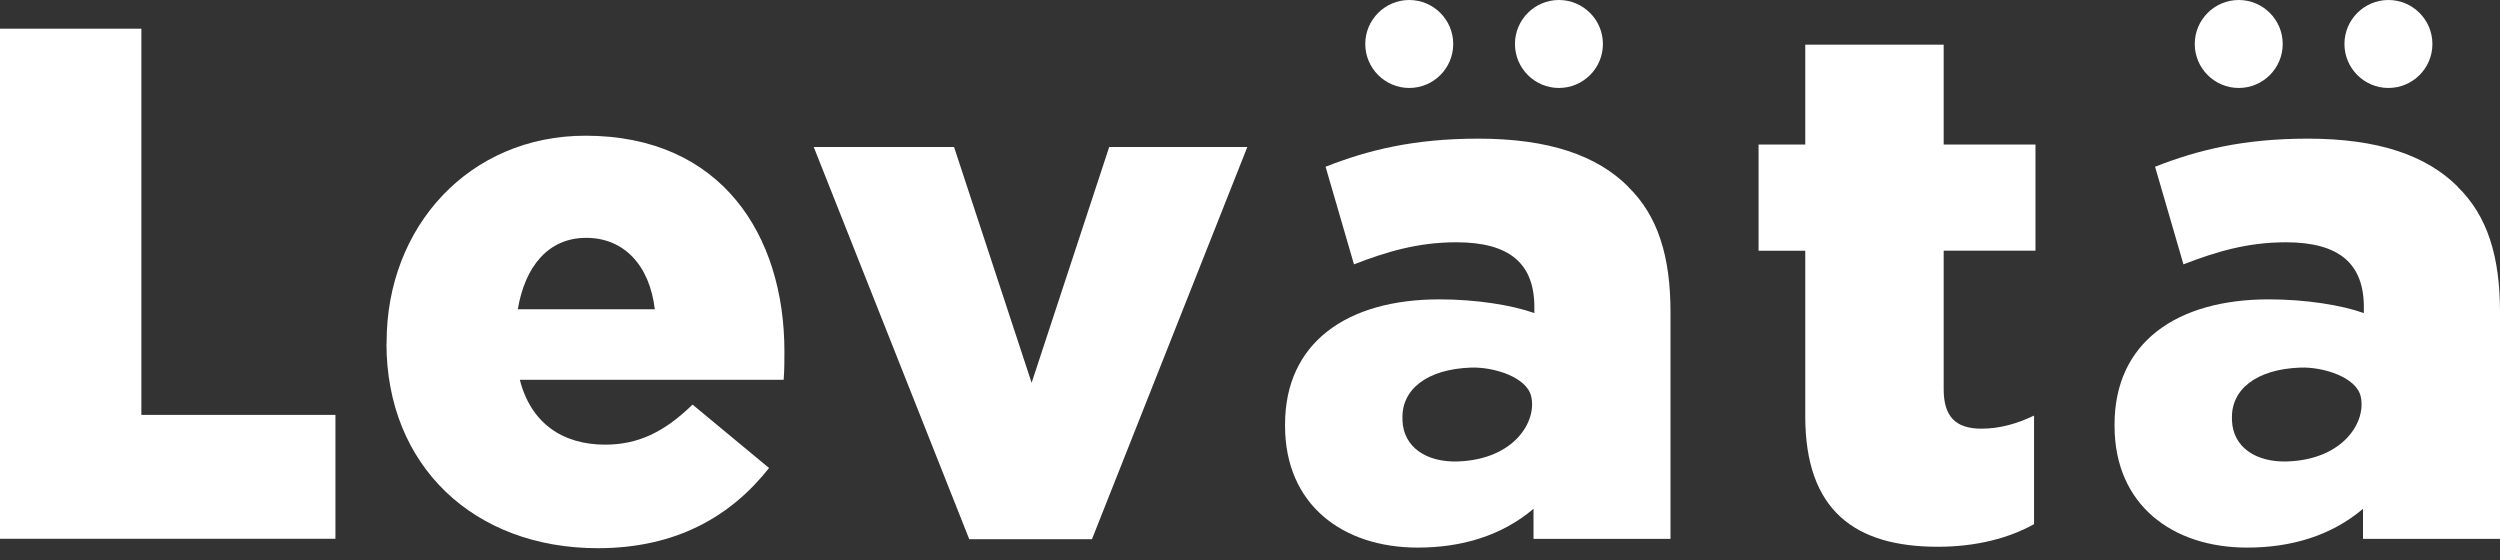
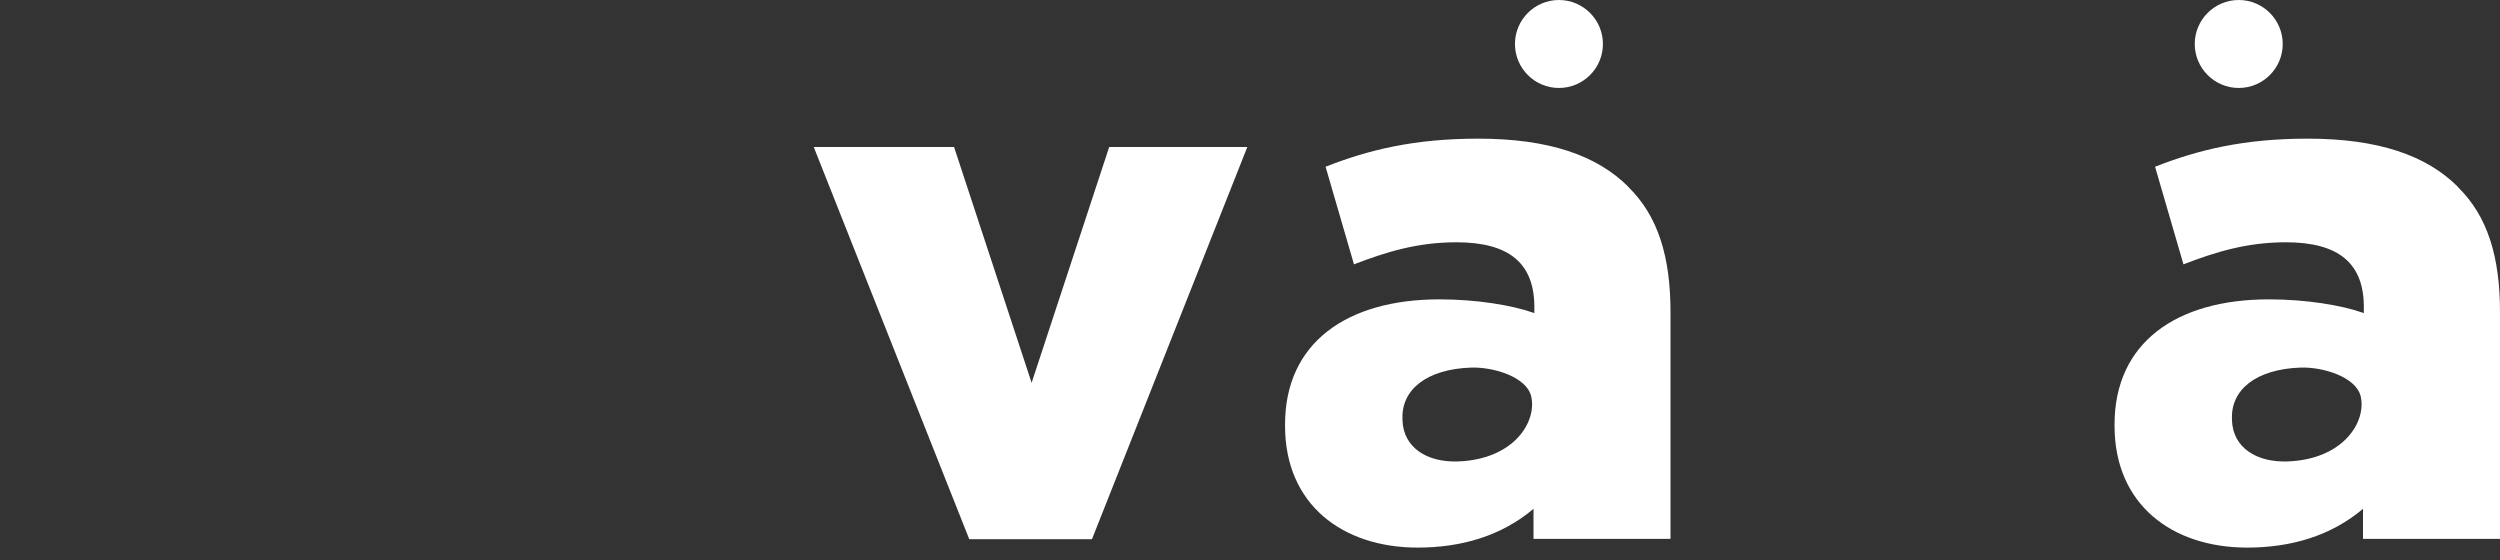
<svg xmlns="http://www.w3.org/2000/svg" width="183" height="41" viewBox="0 0 183 41" fill="none">
  <rect x="0" y="0" width="183" height="41" fill="#333333" stroke="none" />
-   <path d="M0 2.1H10.348V30.37H24.554V39.438H0V2.1Z" fill="white" />
-   <path d="M28.3 25.144V25.034C28.3 16.605 34.326 9.934 42.859 9.934C52.832 9.934 57.419 17.244 57.419 25.723C57.419 26.362 57.419 27.107 57.364 27.801H38.052C38.852 30.949 41.151 32.548 44.293 32.548C46.696 32.548 48.615 31.644 50.693 29.615L56.294 34.257C53.521 37.779 49.519 40.128 43.758 40.128C34.689 40.128 28.289 34.097 28.289 25.138M47.931 22.636C47.556 19.438 45.688 17.41 42.915 17.41C40.142 17.41 38.438 19.488 37.903 22.636H47.931Z" fill="white" />
-   <path d="M106.376 3.219C106.376 5 104.932 6.439 103.157 6.439C101.382 6.439 99.938 4.995 99.938 3.219C99.938 1.444 101.382 0 103.157 0C104.932 0 106.376 1.444 106.376 3.219Z" fill="white" />
  <path d="M117.334 3.219C117.334 5 115.889 6.439 114.114 6.439C112.339 6.439 110.895 4.995 110.895 3.219C110.895 1.444 112.339 0 114.114 0C115.889 0 117.334 1.444 117.334 3.219Z" fill="white" />
  <path d="M167.095 3.219C167.095 5 165.651 6.439 163.876 6.439C162.101 6.439 160.656 4.995 160.656 3.219C160.656 1.444 162.101 0 163.876 0C165.651 0 167.095 1.444 167.095 3.219Z" fill="white" />
-   <path d="M178.052 3.219C178.052 5 176.608 6.439 174.833 6.439C173.058 6.439 171.613 4.995 171.613 3.219C171.613 1.444 173.058 0 174.833 0C176.608 0 178.052 1.444 178.052 3.219Z" fill="white" />
  <path d="M179.913 13.672C177.619 11.378 174.102 10.149 168.926 10.149C164.218 10.149 160.866 10.981 157.751 12.205L159.829 19.35C162.2 18.435 164.488 17.735 167.327 17.735C171.224 17.735 173.093 19.295 173.033 22.636V22.917C171.379 22.327 168.755 21.913 166.081 21.913C159.306 21.913 154.785 25.089 154.785 31.065V31.175C154.785 36.936 158.997 40.084 164.493 40.084C167.713 40.084 170.64 39.218 172.972 37.245V39.444H183V22.851C183 18.799 182.096 15.811 179.902 13.677M167.454 33.777C165.149 33.86 163.451 32.746 163.38 30.772V30.662C163.297 28.534 165.133 27.024 168.385 26.908C170.045 26.847 172.465 27.597 172.801 29.008C173.237 30.866 171.544 33.628 167.454 33.777Z" fill="white" />
  <path d="M119.194 13.672C116.901 11.378 113.383 10.149 108.207 10.149C103.499 10.149 100.147 10.981 97.032 12.205L99.111 19.35C101.481 18.435 103.769 17.735 106.608 17.735C110.506 17.735 112.374 19.295 112.314 22.636V22.917C110.66 22.327 108.036 21.913 105.362 21.913C98.587 21.913 94.066 25.089 94.066 31.065V31.175C94.066 36.936 98.278 40.084 103.774 40.084C106.994 40.084 109.921 39.218 112.253 37.245V39.444H122.281V22.851C122.281 18.799 121.377 15.811 119.183 13.677M106.735 33.777C104.431 33.86 102.733 32.746 102.661 30.772V30.662C102.578 28.534 104.414 27.024 107.667 26.908C109.326 26.847 111.752 27.597 112.082 29.008C112.518 30.866 110.825 33.628 106.735 33.777Z" fill="white" />
-   <path d="M148.997 18.352V10.579H142.277V3.269H132.145V10.579H128.727V18.352H132.145V30.475C132.145 37.36 135.772 40.023 141.847 40.023C144.681 40.023 147.073 39.383 148.892 38.369V30.42C147.669 31.01 146.384 31.379 145.05 31.379C143.181 31.379 142.277 30.524 142.277 28.496V18.347H148.997V18.352Z" fill="white" />
  <path d="M69.837 10.761H59.566L70.95 39.471H79.931L91.304 10.761H81.193L75.515 28.021L69.837 10.761Z" fill="white" />
</svg>